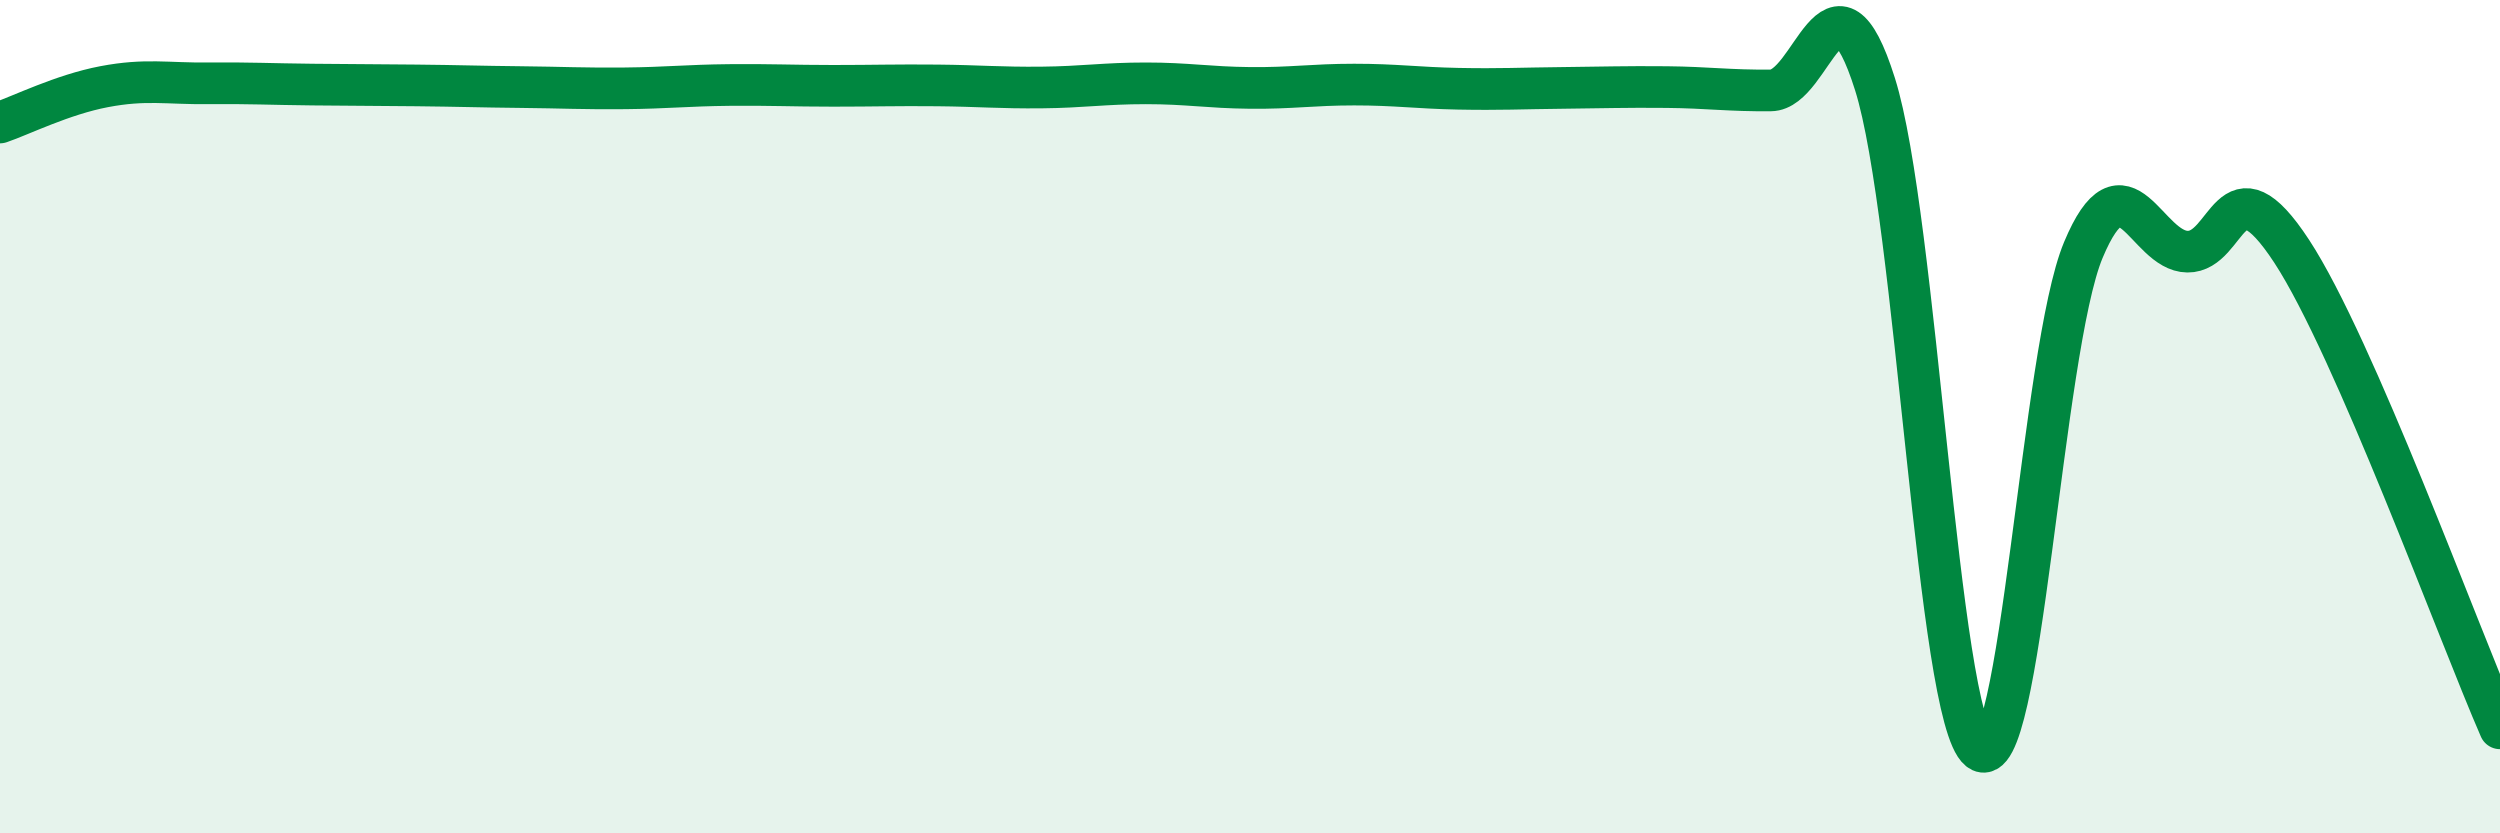
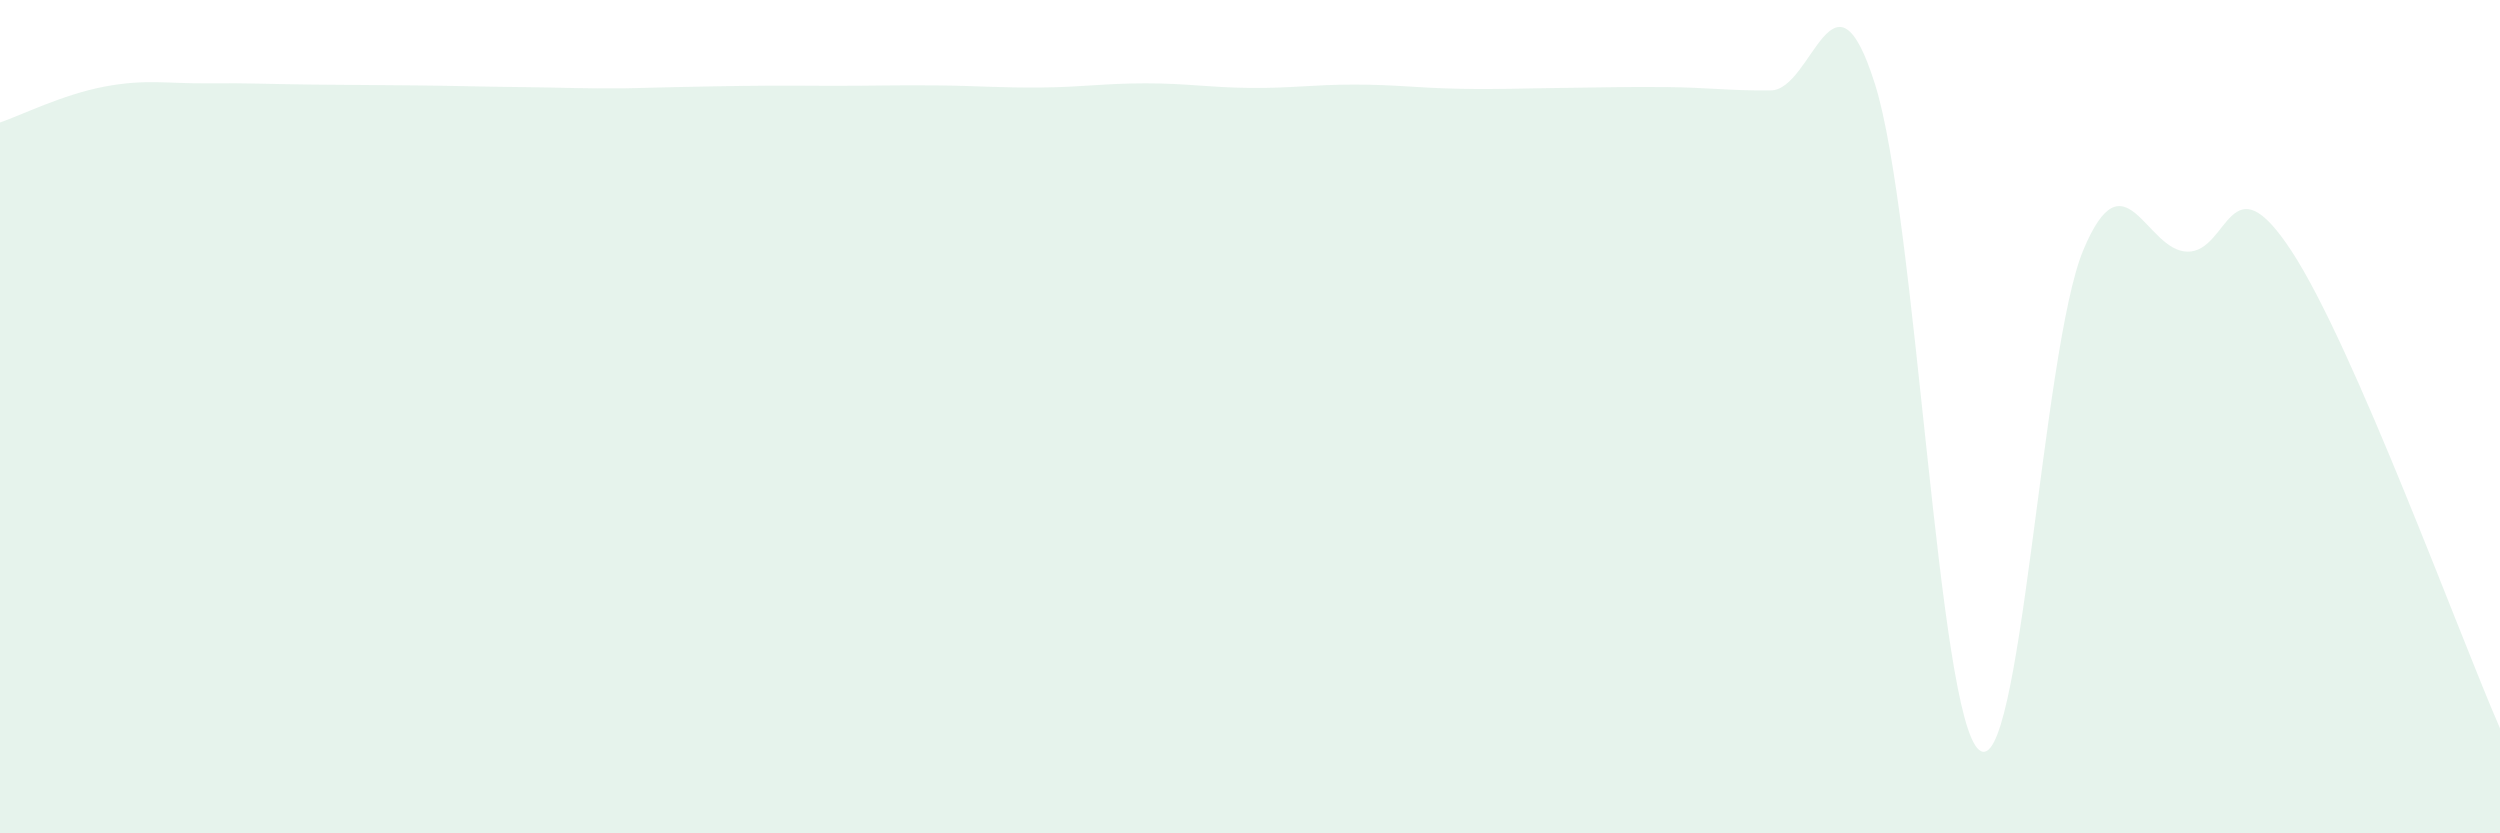
<svg xmlns="http://www.w3.org/2000/svg" width="60" height="20" viewBox="0 0 60 20">
-   <path d="M 0,2.94 C 0.5,2.77 1.5,2.27 2.5,2.08 C 3.5,1.89 4,2.01 5,2 C 6,1.99 6.5,2.02 7.5,2.03 C 8.5,2.04 9,2.04 10,2.05 C 11,2.06 11.5,2.08 12.5,2.09 C 13.5,2.1 14,2.13 15,2.12 C 16,2.11 16.5,2.05 17.5,2.04 C 18.5,2.03 19,2.06 20,2.06 C 21,2.06 21.5,2.04 22.5,2.05 C 23.5,2.06 24,2.11 25,2.1 C 26,2.09 26.5,2 27.5,2 C 28.5,2 29,2.1 30,2.11 C 31,2.12 31.5,2.03 32.5,2.03 C 33.5,2.03 34,2.11 35,2.13 C 36,2.15 36.5,2.12 37.5,2.11 C 38.5,2.1 39,2.08 40,2.09 C 41,2.1 41.5,2.18 42.5,2.17 C 43.5,2.16 44,-1.15 45,2.02 C 46,5.19 46.5,17.2 47.5,18 C 48.5,18.8 49,8.39 50,6 C 51,3.61 51.5,6.03 52.5,6.04 C 53.5,6.05 53.5,3.74 55,6.03 C 56.5,8.32 59,15.19 60,17.48L60 20L0 20Z" fill="#008740" opacity="0.1" stroke-linecap="round" stroke-linejoin="round" />
-   <path d="M 0,2.94 C 0.5,2.77 1.5,2.27 2.5,2.08 C 3.5,1.89 4,2.01 5,2 C 6,1.99 6.5,2.02 7.5,2.03 C 8.5,2.04 9,2.04 10,2.05 C 11,2.06 11.5,2.08 12.5,2.09 C 13.5,2.1 14,2.13 15,2.12 C 16,2.11 16.5,2.05 17.5,2.04 C 18.5,2.03 19,2.06 20,2.06 C 21,2.06 21.5,2.04 22.5,2.05 C 23.5,2.06 24,2.11 25,2.1 C 26,2.09 26.5,2 27.5,2 C 28.5,2 29,2.1 30,2.11 C 31,2.12 31.5,2.03 32.5,2.03 C 33.5,2.03 34,2.11 35,2.13 C 36,2.15 36.5,2.12 37.5,2.11 C 38.5,2.1 39,2.08 40,2.09 C 41,2.1 41.5,2.18 42.5,2.17 C 43.5,2.16 44,-1.15 45,2.02 C 46,5.19 46.5,17.2 47.5,18 C 48.5,18.8 49,8.39 50,6 C 51,3.61 51.5,6.03 52.5,6.04 C 53.5,6.05 53.5,3.74 55,6.03 C 56.5,8.32 59,15.19 60,17.48" stroke="#008740" stroke-width="1" fill="none" stroke-linecap="round" stroke-linejoin="round" />
+   <path d="M 0,2.94 C 0.5,2.77 1.5,2.27 2.5,2.08 C 3.5,1.89 4,2.01 5,2 C 6,1.99 6.5,2.02 7.5,2.03 C 8.5,2.04 9,2.04 10,2.05 C 11,2.06 11.5,2.08 12.5,2.09 C 13.5,2.1 14,2.13 15,2.12 C 18.5,2.03 19,2.06 20,2.06 C 21,2.06 21.5,2.04 22.5,2.05 C 23.5,2.06 24,2.11 25,2.1 C 26,2.09 26.5,2 27.5,2 C 28.5,2 29,2.1 30,2.11 C 31,2.12 31.5,2.03 32.5,2.03 C 33.5,2.03 34,2.11 35,2.13 C 36,2.15 36.5,2.12 37.5,2.11 C 38.5,2.1 39,2.08 40,2.09 C 41,2.1 41.5,2.18 42.5,2.17 C 43.5,2.16 44,-1.15 45,2.02 C 46,5.19 46.5,17.2 47.5,18 C 48.5,18.8 49,8.39 50,6 C 51,3.61 51.5,6.03 52.5,6.04 C 53.5,6.05 53.5,3.74 55,6.03 C 56.5,8.32 59,15.19 60,17.48L60 20L0 20Z" fill="#008740" opacity="0.1" stroke-linecap="round" stroke-linejoin="round" />
</svg>